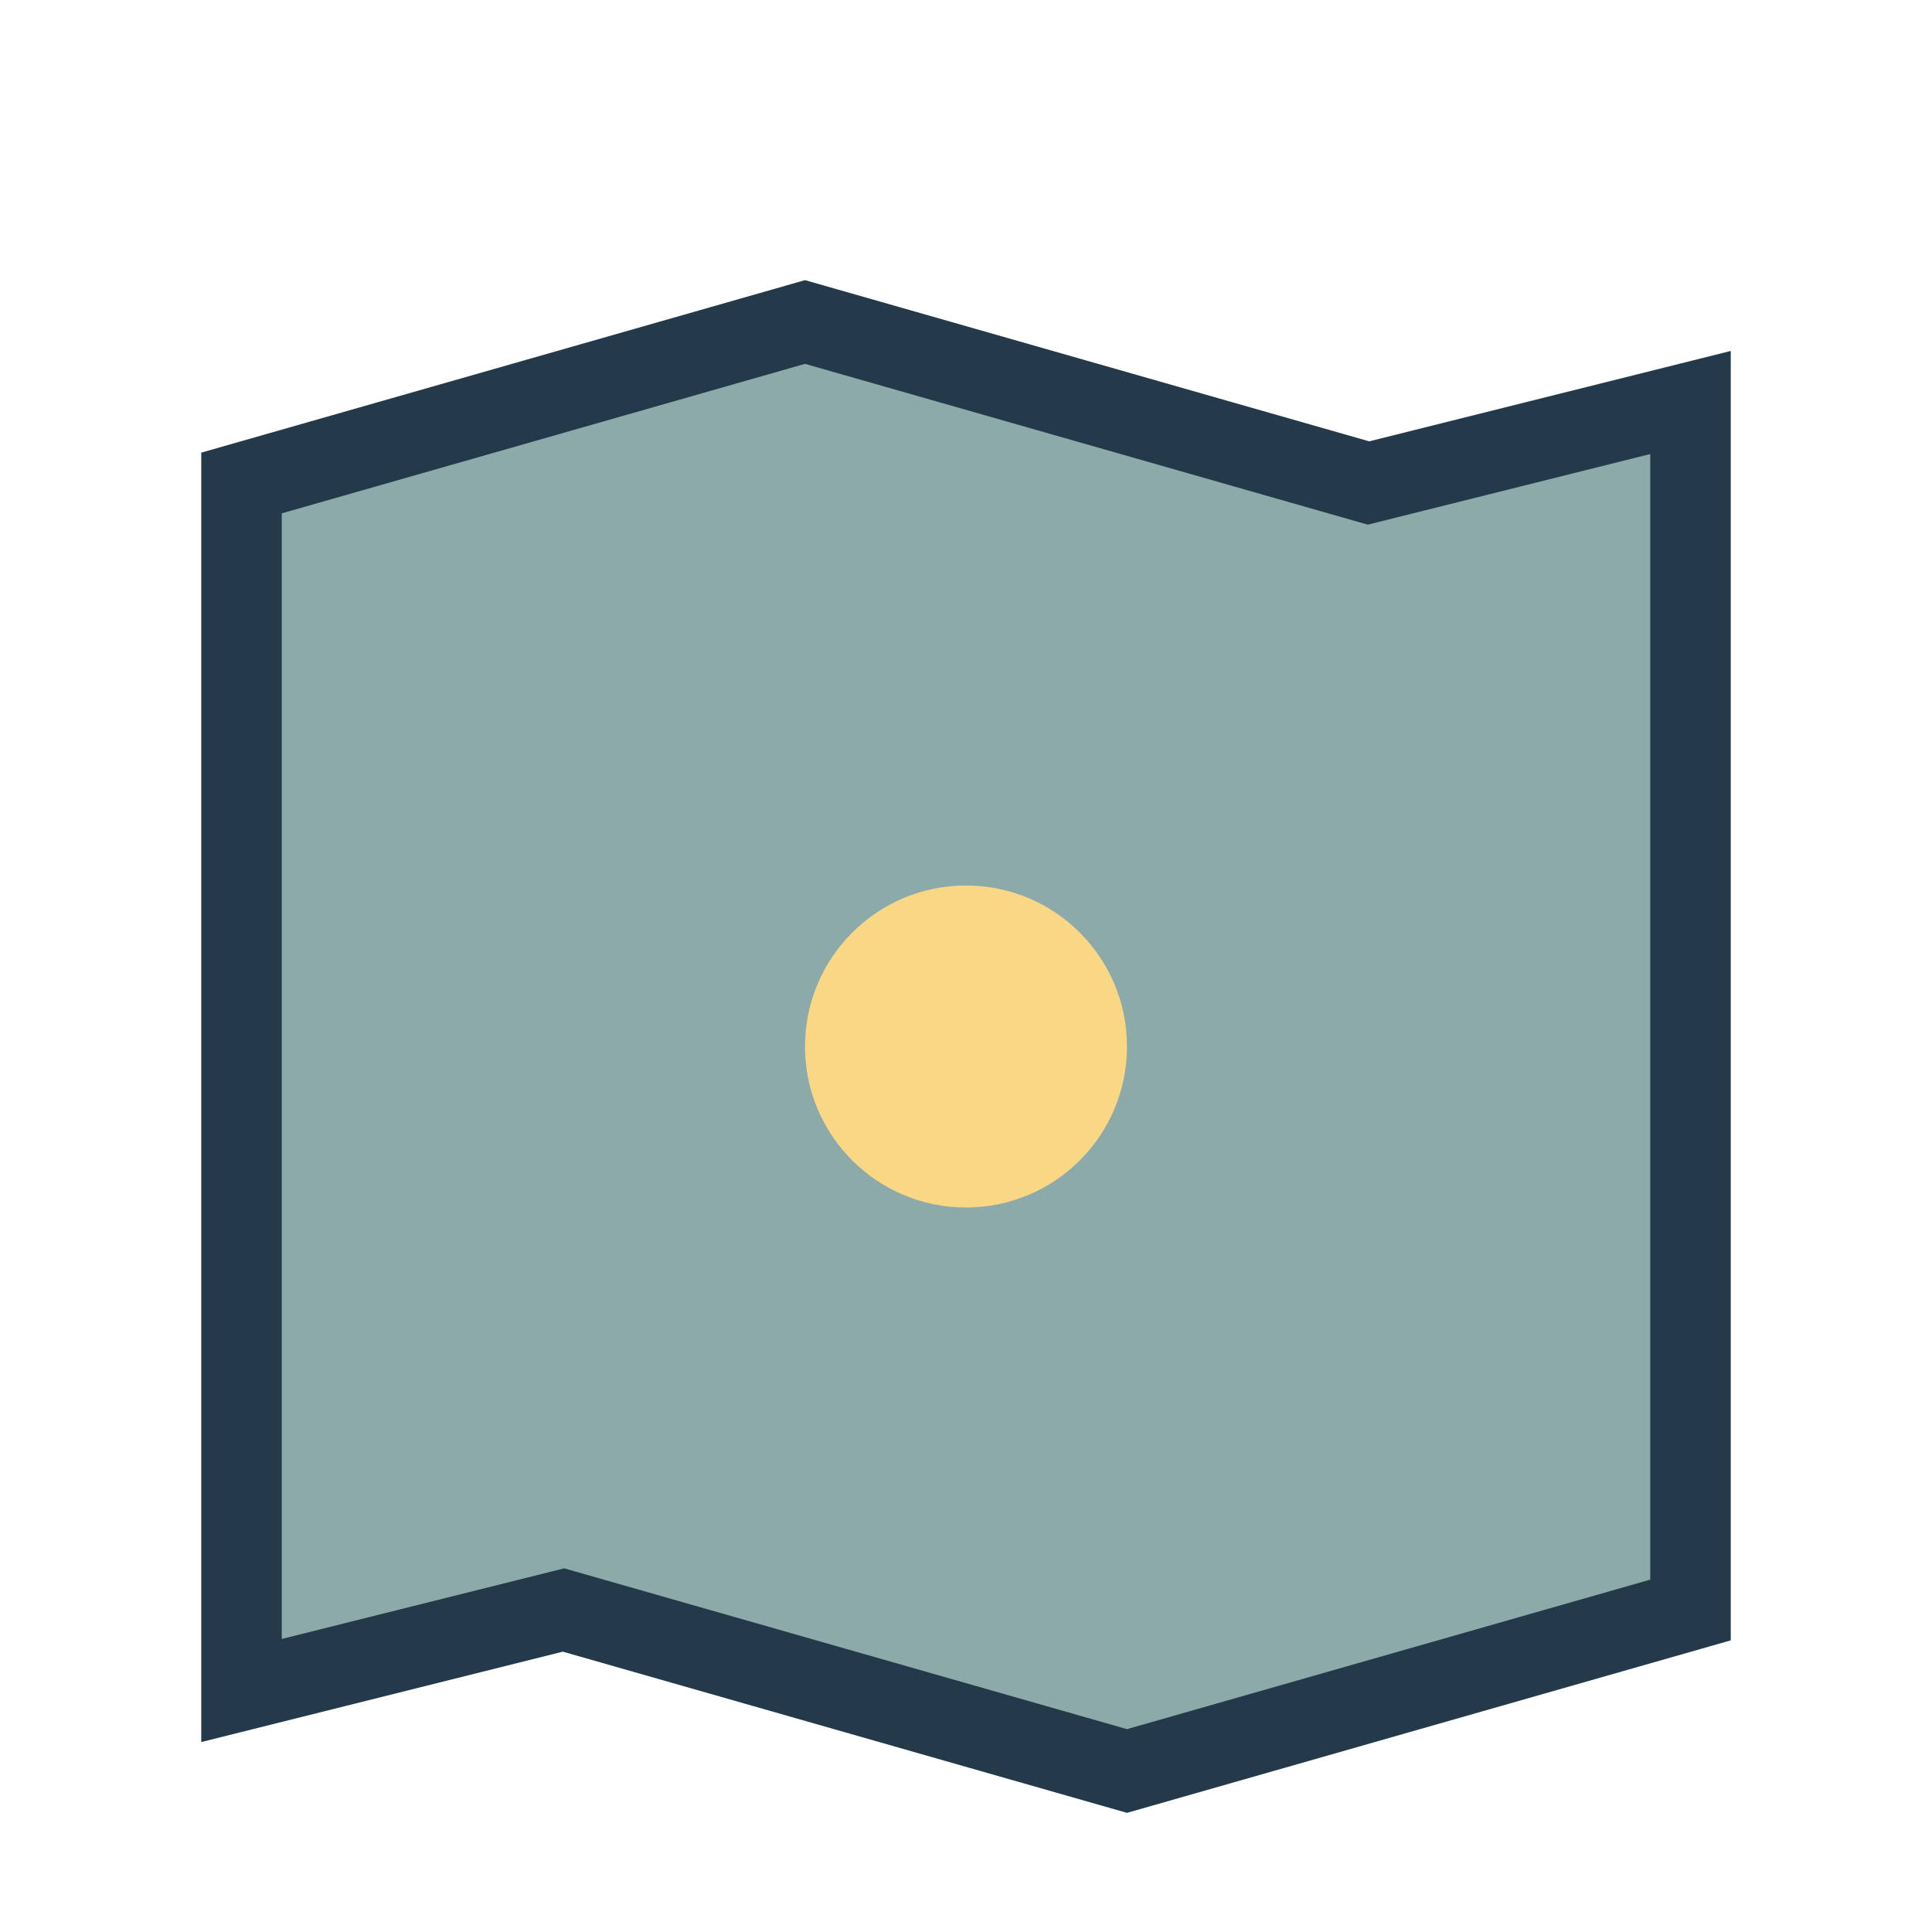
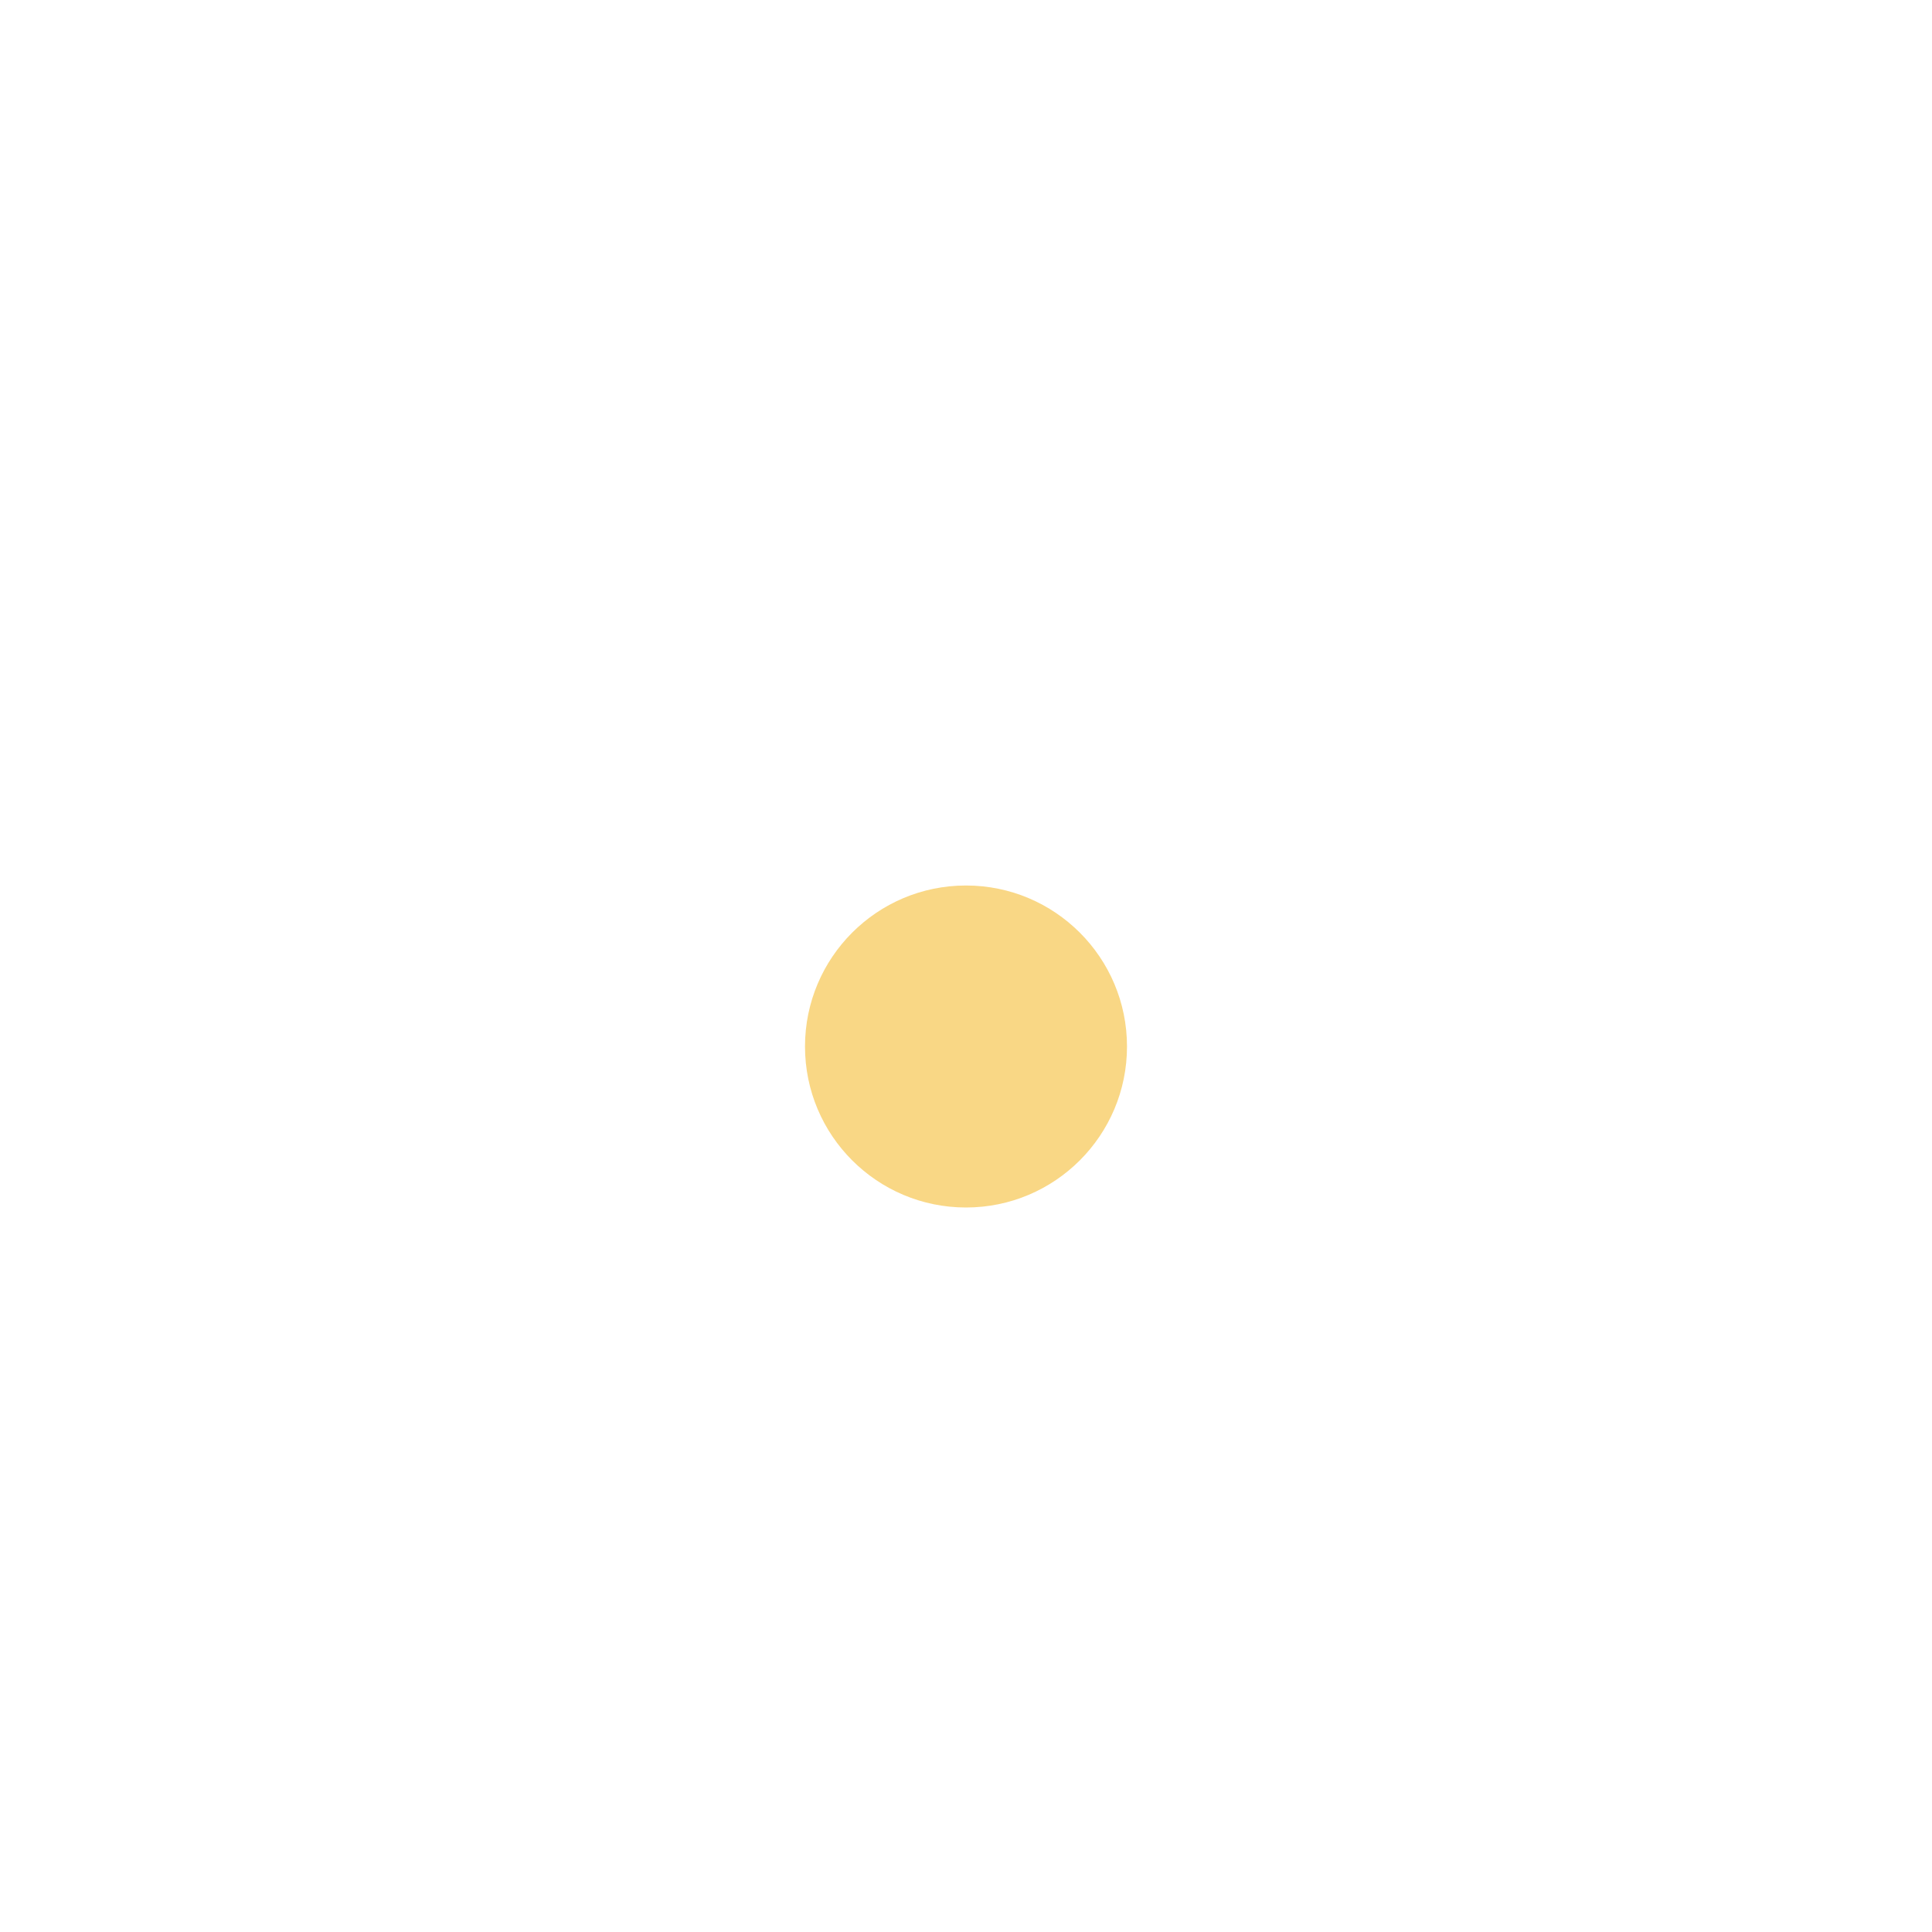
<svg xmlns="http://www.w3.org/2000/svg" viewBox="0 0 24 24" width="24" height="24">
-   <path d="M3 6l7-2 7 2 4-1v15l-7 2-7-2-4 1V6z" fill="#8BAAA9" stroke="#243A4B" stroke-width="1" />
  <circle cx="12" cy="13" r="2" fill="#F9D785" />
</svg>